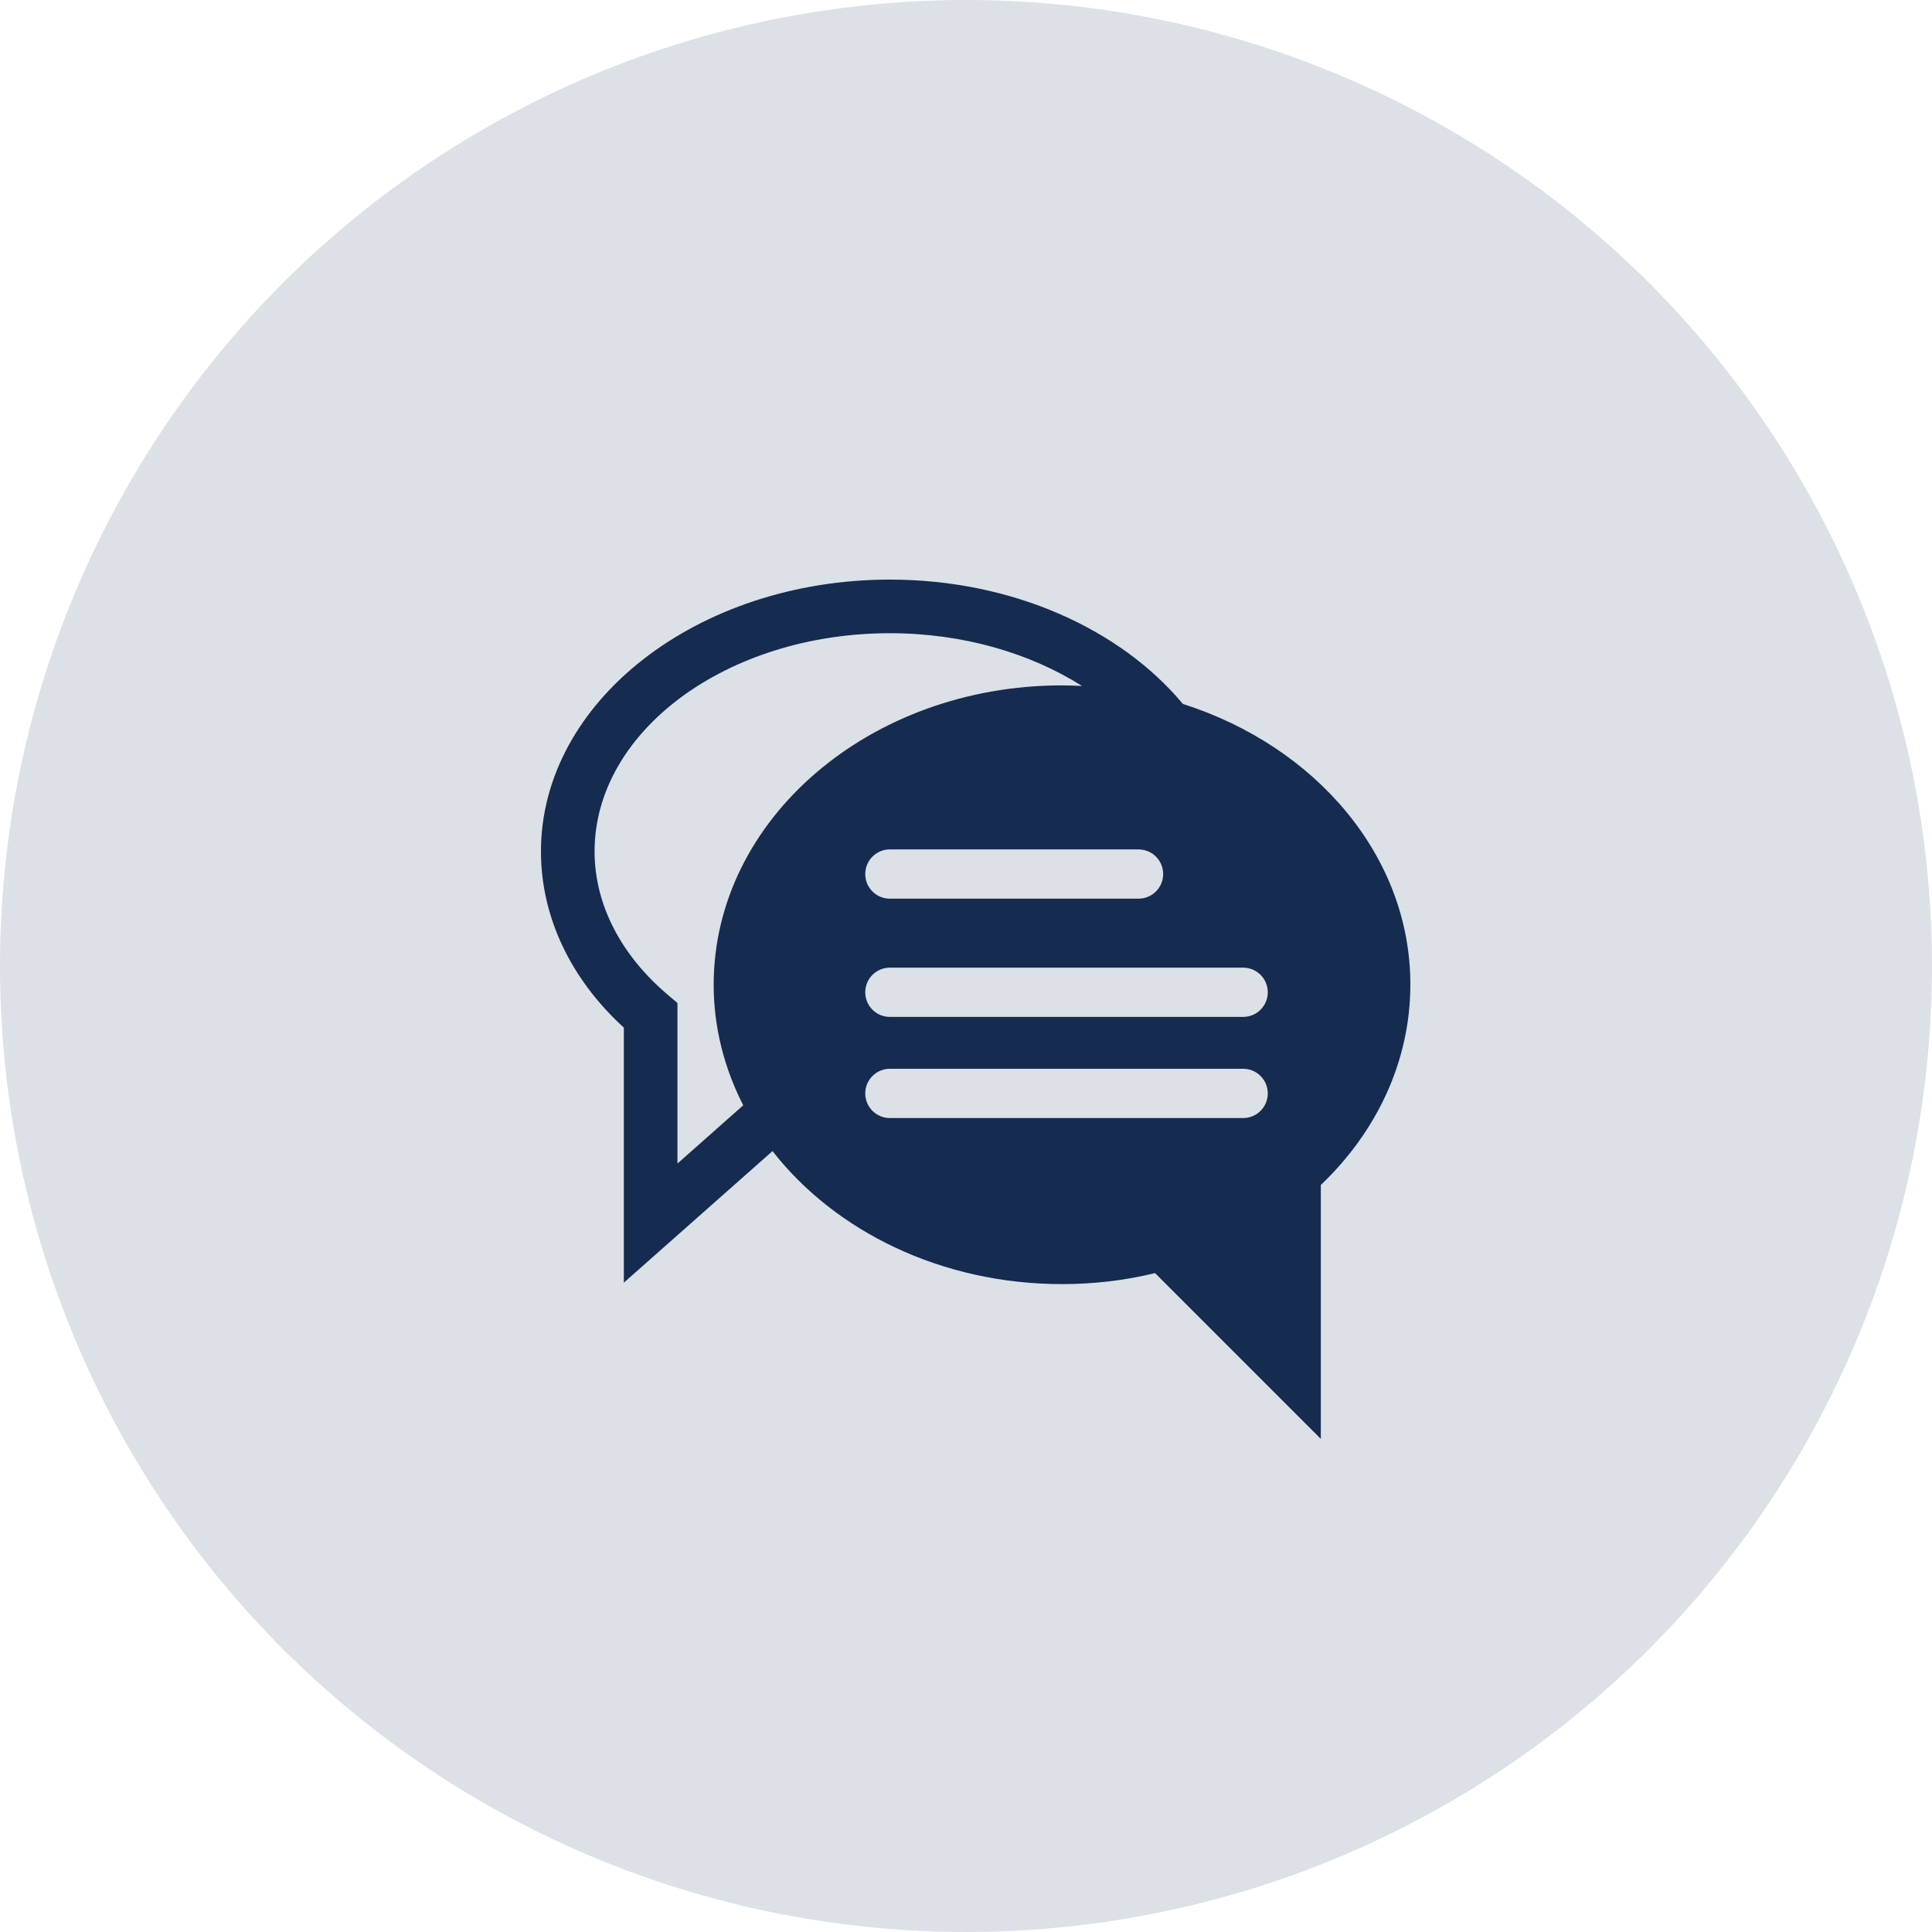
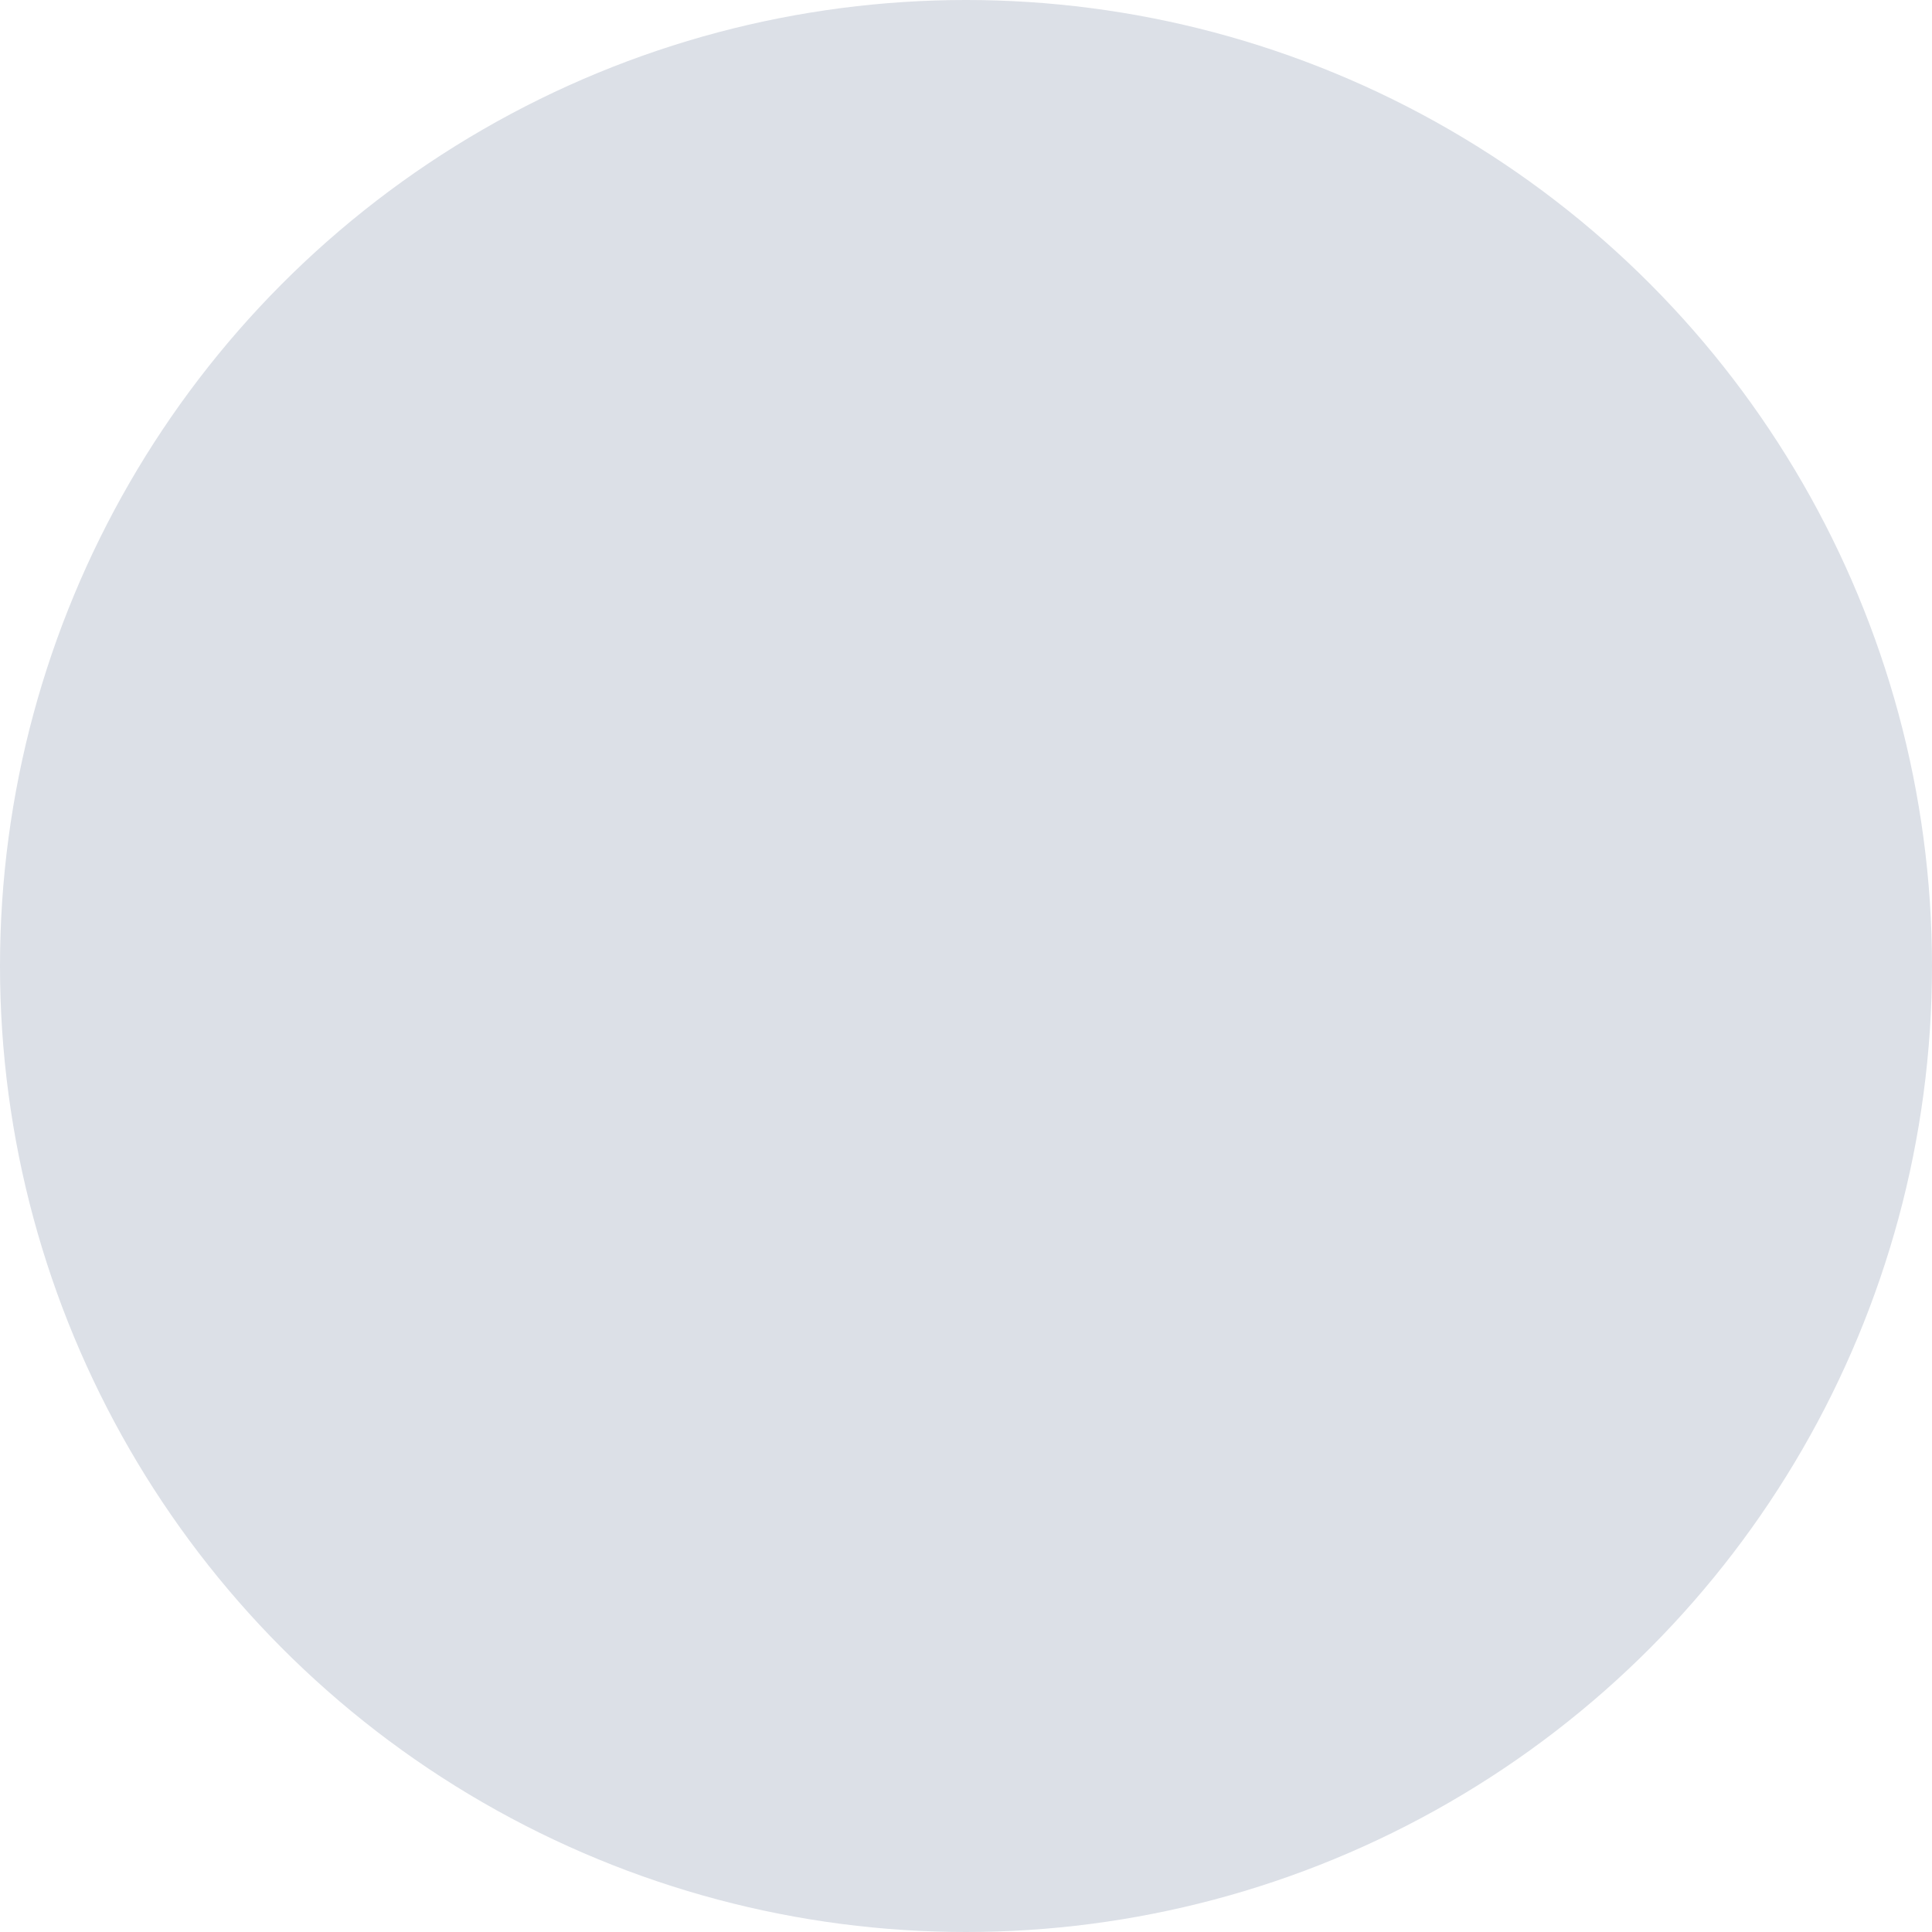
<svg xmlns="http://www.w3.org/2000/svg" width="100" height="100" viewBox="0 0 100 100" fill="none">
  <circle cx="50" cy="50" r="50" fill="#DCE0E7" />
-   <path d="M61.225 36.435C58 32.565 52.405 30 46.06 30C36.1 30 28 36.315 28 44.07C28 47.43 29.515 50.655 32.29 53.19V66.39L39.985 59.58C43.225 63.735 48.73 66.465 54.97 66.465C56.635 66.465 58.255 66.27 59.785 65.895L68.365 74.475V61.335C71.245 58.59 73 54.945 73 50.955C73 44.31 68.095 38.625 61.225 36.435ZM60.205 45.24C60.205 45.945 59.635 46.515 58.93 46.515H46.06C45.355 46.515 44.785 45.945 44.785 45.24C44.785 44.535 45.355 43.965 46.06 43.965H58.93C59.635 43.965 60.205 44.535 60.205 45.24ZM36.94 50.97C36.94 53.19 37.495 55.305 38.47 57.21L35.065 60.225V51.915L34.57 51.495C32.125 49.425 30.775 46.8 30.775 44.07C30.775 37.845 37.63 32.775 46.06 32.775C49.855 32.775 53.32 33.81 56.005 35.505C55.66 35.49 55.315 35.475 54.97 35.475C45.01 35.475 36.94 42.42 36.94 50.97ZM64.345 57.87H46.06C45.355 57.87 44.785 57.3 44.785 56.595C44.785 55.89 45.355 55.32 46.06 55.32H64.345C65.05 55.32 65.62 55.89 65.62 56.595C65.62 57.3 65.05 57.87 64.345 57.87ZM64.345 52.635H46.06C45.355 52.635 44.785 52.065 44.785 51.36C44.785 50.655 45.355 50.085 46.06 50.085H64.345C65.05 50.085 65.62 50.655 65.62 51.36C65.62 52.065 65.05 52.635 64.345 52.635Z" fill="#152B50" />
</svg>